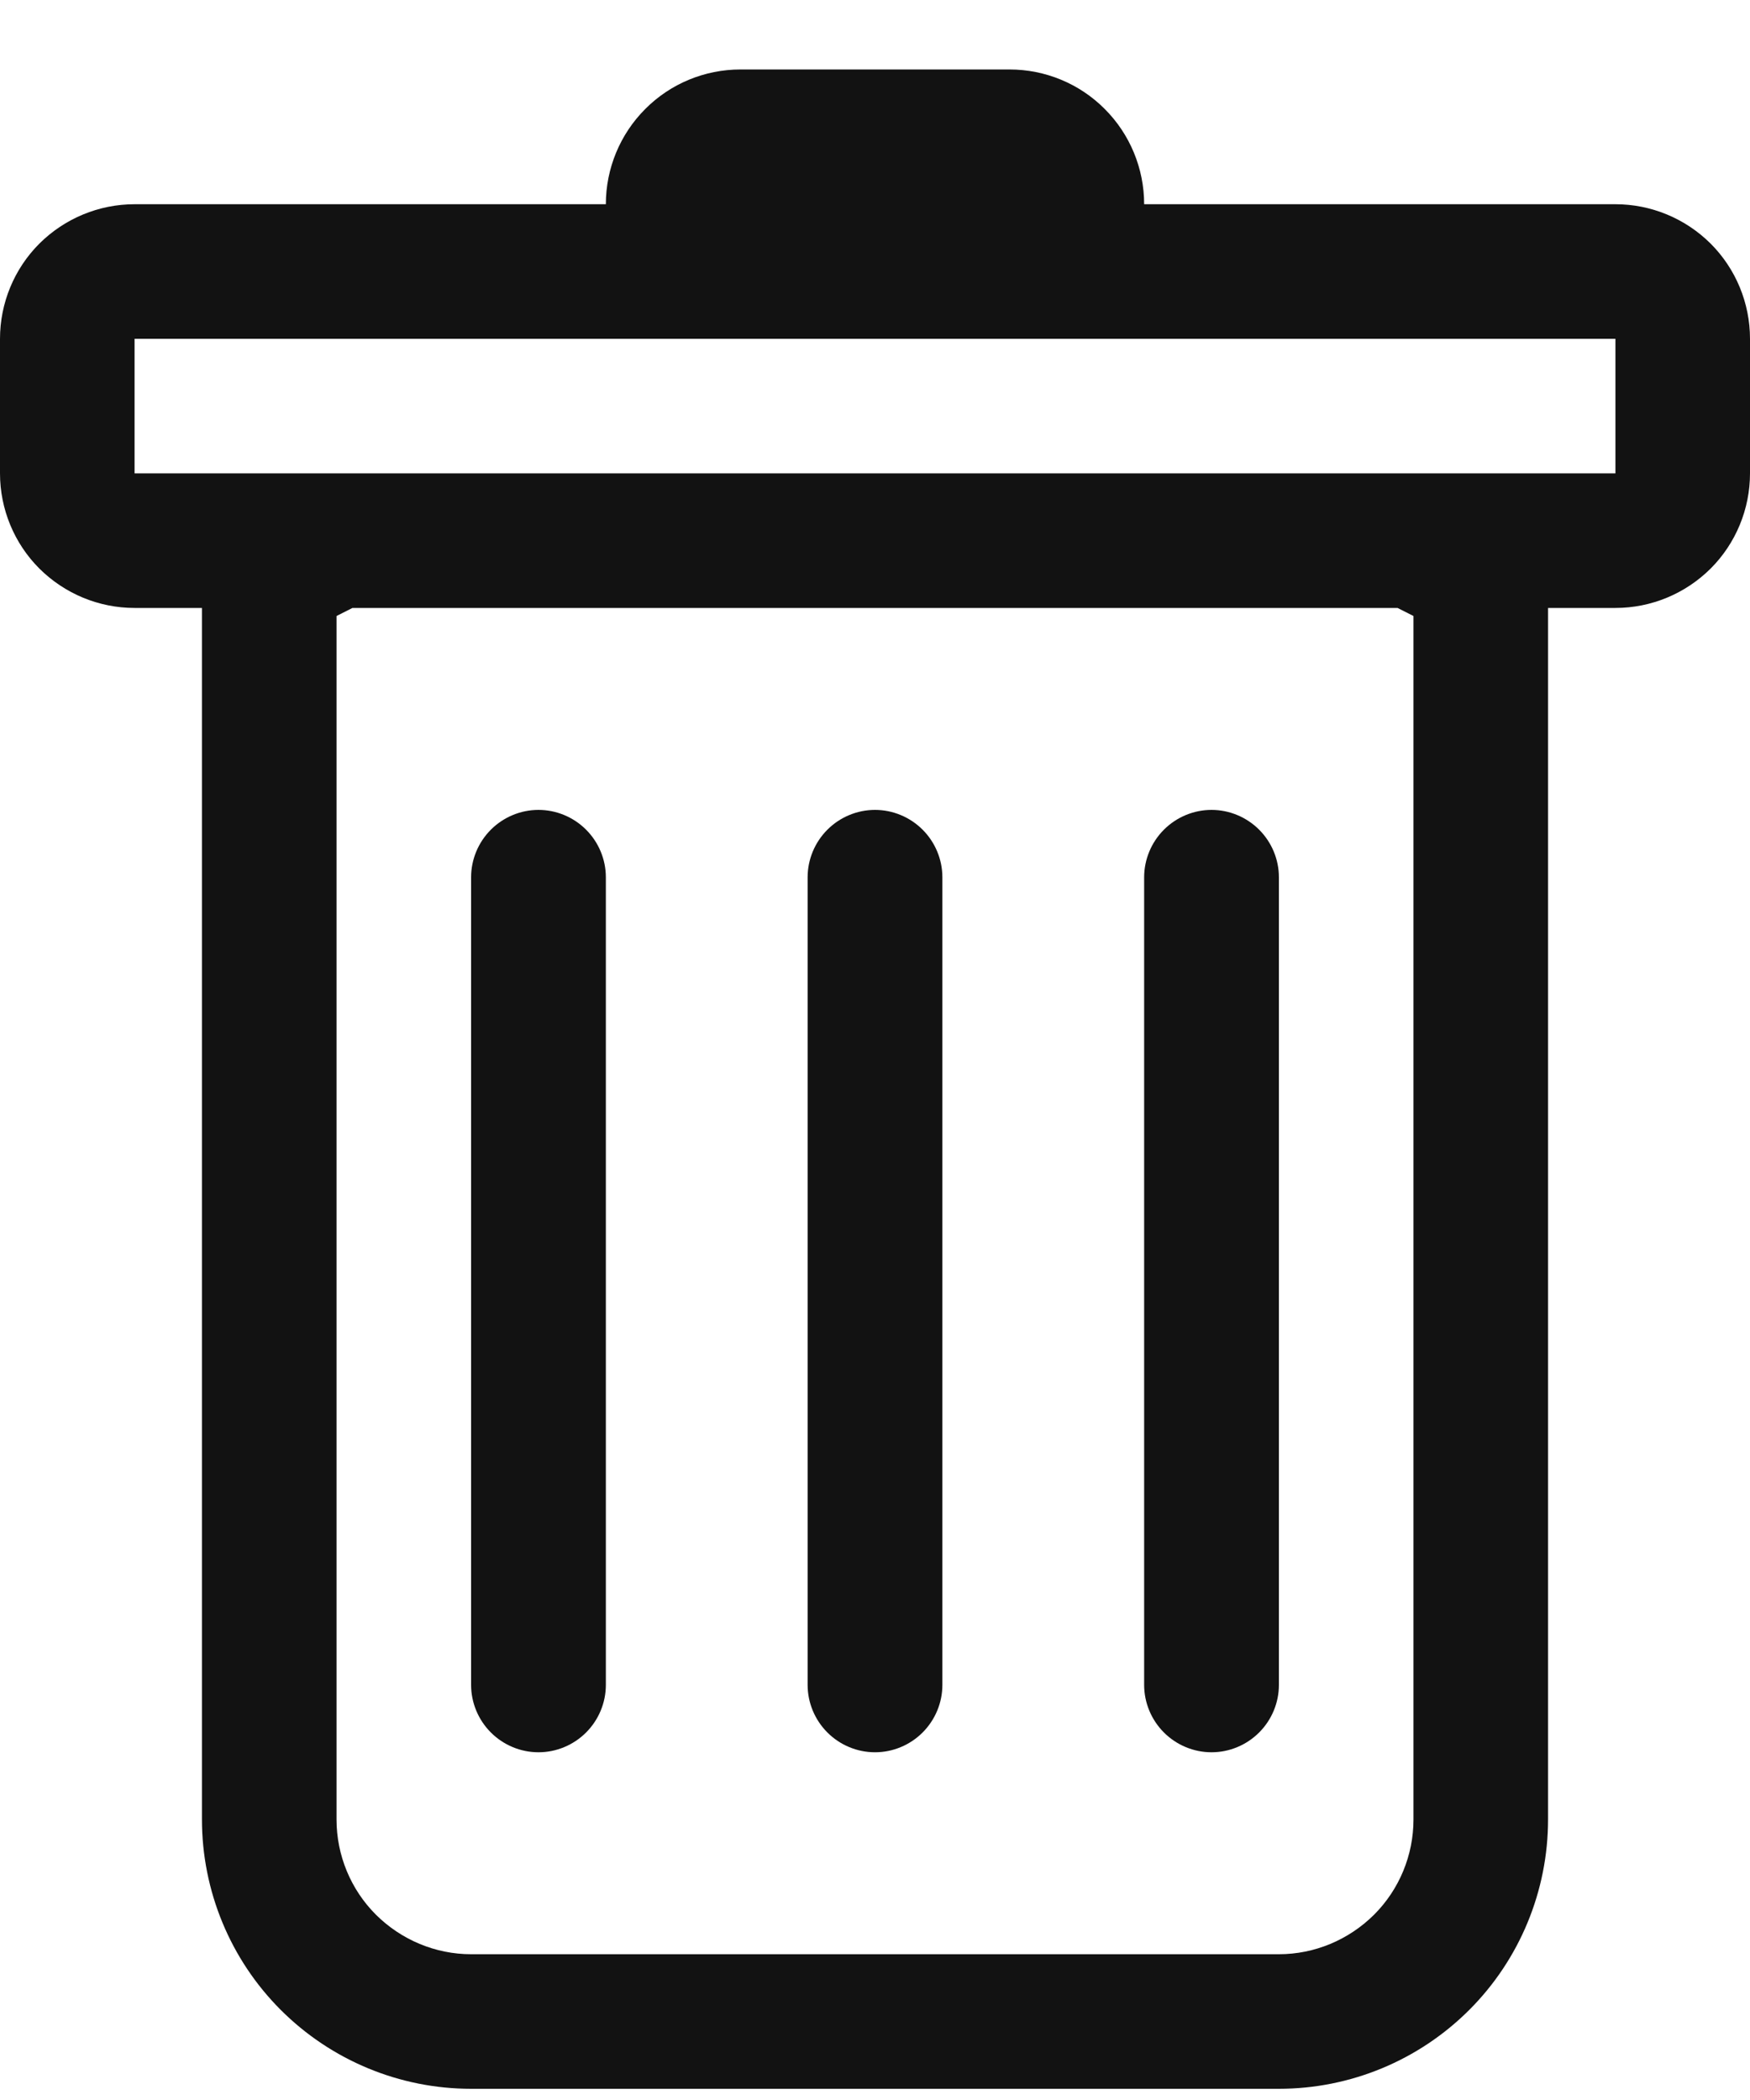
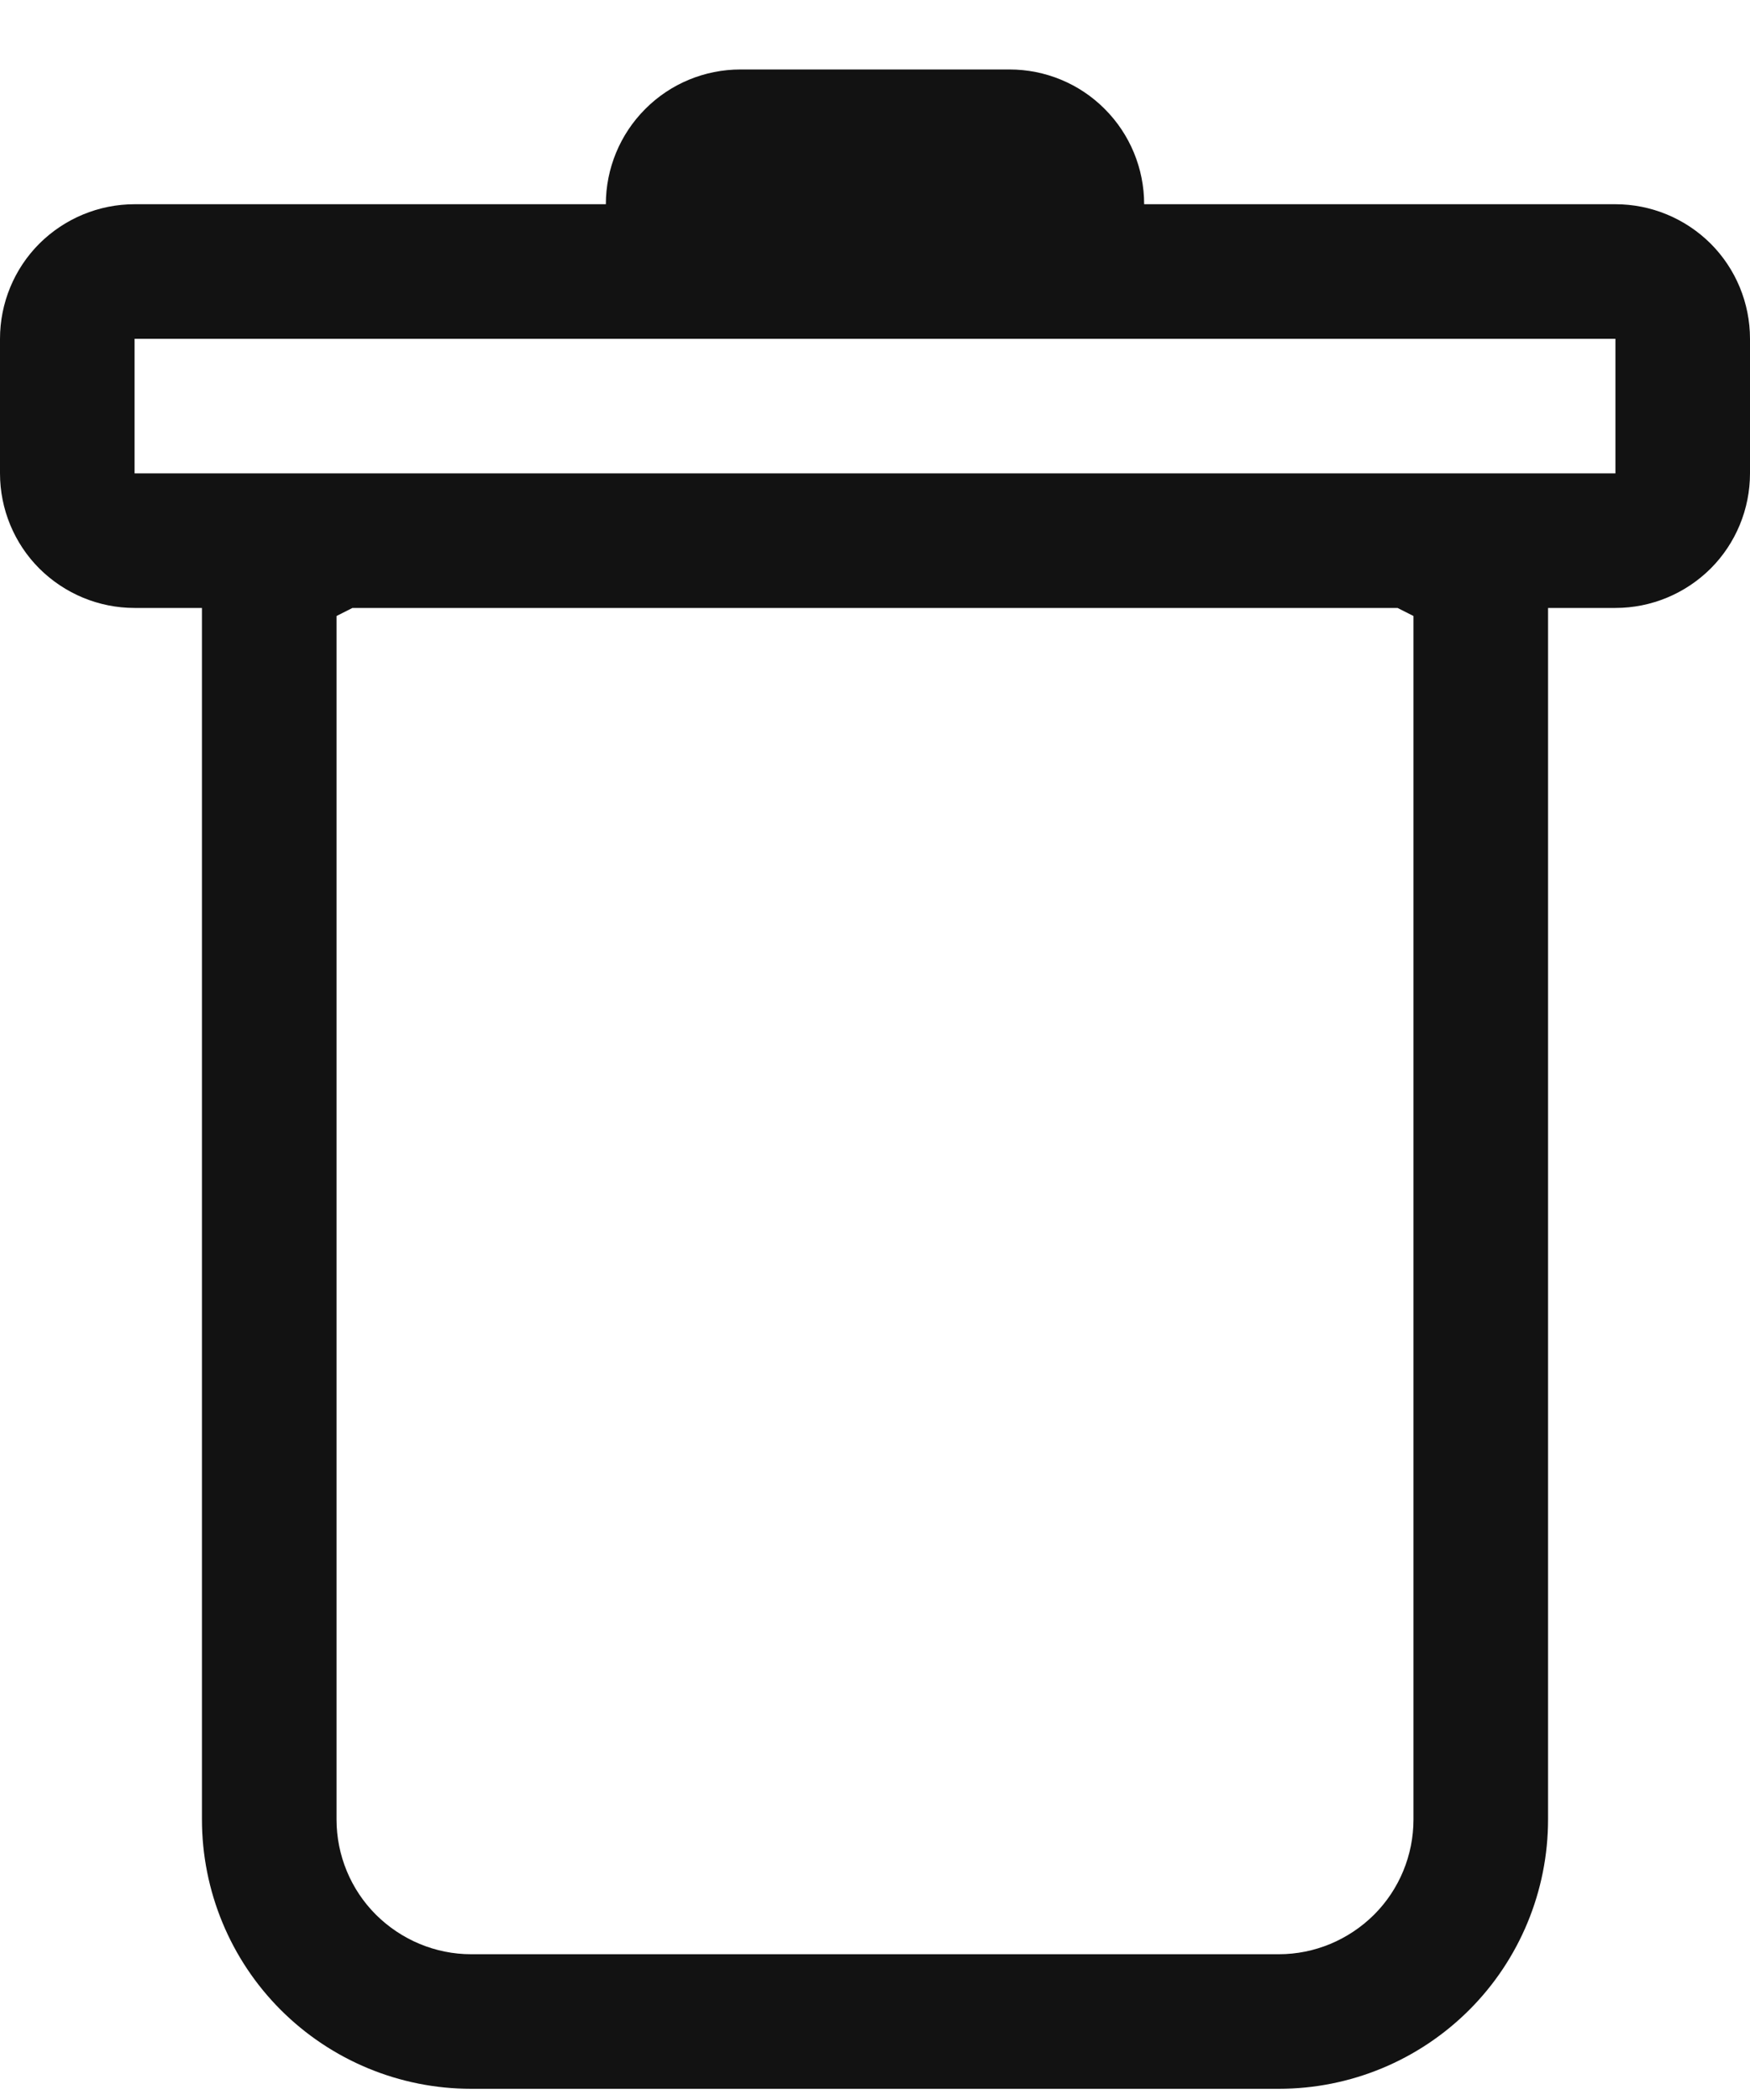
<svg xmlns="http://www.w3.org/2000/svg" width="10" height="12" viewBox="0 0 10 12" fill="none">
-   <path d="M3.077 4.628C3.179 4.628 3.277 4.669 3.349 4.741C3.421 4.813 3.462 4.911 3.462 5.013V9.628C3.462 9.73 3.421 9.828 3.349 9.9C3.277 9.972 3.179 10.013 3.077 10.013C2.975 10.013 2.877 9.972 2.805 9.9C2.733 9.828 2.692 9.73 2.692 9.628V5.013C2.692 4.911 2.733 4.813 2.805 4.741C2.877 4.669 2.975 4.628 3.077 4.628ZM5 4.628C5.102 4.628 5.2 4.669 5.272 4.741C5.344 4.813 5.385 4.911 5.385 5.013V9.628C5.385 9.73 5.344 9.828 5.272 9.9C5.2 9.972 5.102 10.013 5 10.013C4.898 10.013 4.8 9.972 4.728 9.9C4.656 9.828 4.615 9.73 4.615 9.628V5.013C4.615 4.911 4.656 4.813 4.728 4.741C4.8 4.669 4.898 4.628 5 4.628ZM7.308 5.013C7.308 4.911 7.267 4.813 7.195 4.741C7.123 4.669 7.025 4.628 6.923 4.628C6.821 4.628 6.723 4.669 6.651 4.741C6.579 4.813 6.538 4.911 6.538 5.013V9.628C6.538 9.73 6.579 9.828 6.651 9.9C6.723 9.972 6.821 10.013 6.923 10.013C7.025 10.013 7.123 9.972 7.195 9.9C7.267 9.828 7.308 9.73 7.308 9.628V5.013Z" fill="#121212" />
  <path fill-rule="evenodd" clip-rule="evenodd" d="M10 2.705C10 2.909 9.919 3.105 9.775 3.249C9.63 3.393 9.435 3.474 9.231 3.474H8.846V10.397C8.846 10.805 8.684 11.197 8.396 11.485C8.107 11.774 7.716 11.936 7.308 11.936H2.692C2.284 11.936 1.893 11.774 1.604 11.485C1.316 11.197 1.154 10.805 1.154 10.397V3.474H0.769C0.565 3.474 0.37 3.393 0.225 3.249C0.081 3.105 0 2.909 0 2.705V1.936C0 1.732 0.081 1.536 0.225 1.392C0.37 1.248 0.565 1.167 0.769 1.167H3.462C3.462 0.963 3.543 0.767 3.687 0.623C3.831 0.478 4.027 0.397 4.231 0.397H5.769C5.973 0.397 6.169 0.478 6.313 0.623C6.457 0.767 6.538 0.963 6.538 1.167H9.231C9.435 1.167 9.63 1.248 9.775 1.392C9.919 1.536 10 1.732 10 1.936V2.705ZM2.014 3.474L1.923 3.52V10.397C1.923 10.601 2.004 10.797 2.148 10.941C2.293 11.085 2.488 11.167 2.692 11.167H7.308C7.512 11.167 7.707 11.085 7.852 10.941C7.996 10.797 8.077 10.601 8.077 10.397V3.52L7.986 3.474H2.014ZM0.769 2.705V1.936H9.231V2.705H0.769Z" fill="#121212" />
</svg>